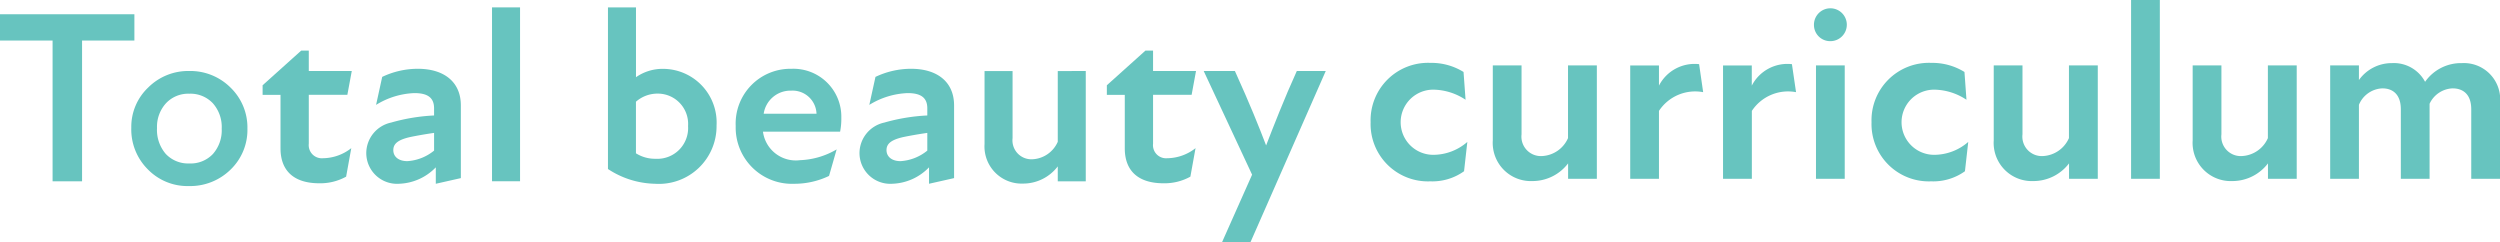
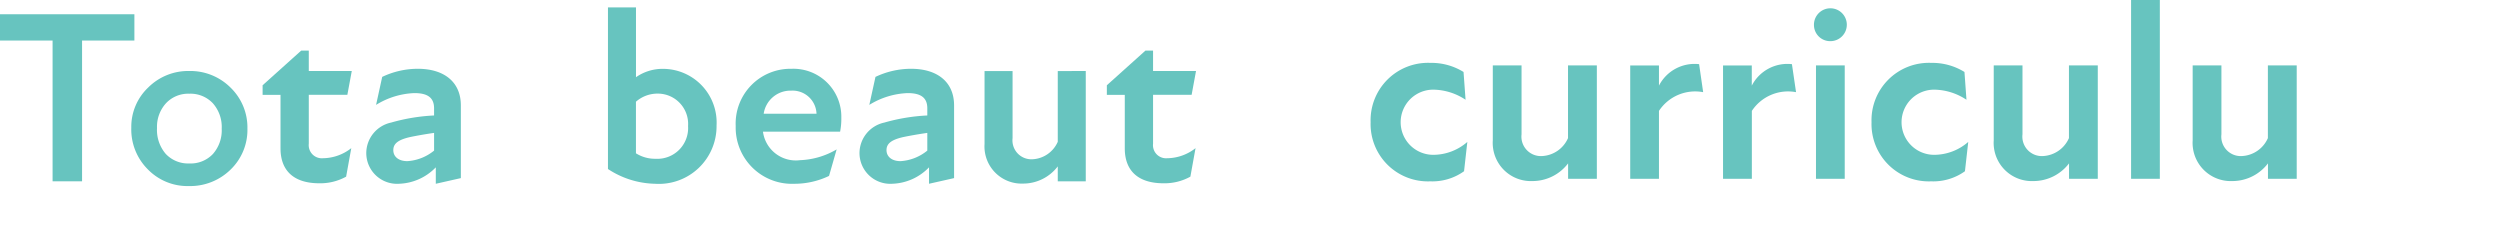
<svg xmlns="http://www.w3.org/2000/svg" height="17.675" viewBox="0 0 182.602 17.675" width="182.602">
  <g fill="#67c4bf">
    <path d="m1065.366 179.012h-3.822v10.282h-2.153v-10.282h-3.841v-1.92h9.816z" transform="translate(-1055.55 -176.051)" />
    <path d="m1071.724 186.58a3.4 3.4 0 0 0 2.063-.737l-.377 2.083a3.9 3.9 0 0 1 -1.956.484c-1.9 0-2.836-.951-2.836-2.548v-3.912h-1.308v-.7l2.817-2.53h.556v1.489h3.14l-.323 1.74h-2.817v3.572a.958.958 0 0 0 1.041 1.059z" transform="translate(-1048.129 -175.023)" />
    <path d="m1078.86 182.207v5.312l-1.83.413v-1.2a3.9 3.9 0 0 1 -2.693 1.2 2.247 2.247 0 0 1 -2.385-2.243 2.29 2.29 0 0 1 1.81-2.226 13.776 13.776 0 0 1 3.142-.519v-.522c0-.789-.484-1.112-1.436-1.112a5.7 5.7 0 0 0 -2.8.861l.447-2.045a6.06 6.06 0 0 1 2.6-.592c1.925 0 3.145.966 3.145 2.673zm-3.911 4.073a3.427 3.427 0 0 0 1.956-.77v-1.293c-.628.09-1.256.2-1.758.305-.879.2-1.22.486-1.22.953-.001.484.393.805 1.021.805z" transform="translate(-1045.199 -174.51)" />
-     <path d="m1077.583 176.784h2.047v12.7h-2.047z" transform="translate(-1041.645 -176.245)" />
    <path d="m1090.707 185.414a4.212 4.212 0 0 1 -4.486 4.254 6.474 6.474 0 0 1 -3.446-1.078v-11.806h2.047v5.1a3.39 3.39 0 0 1 1.974-.61 3.922 3.922 0 0 1 3.911 4.14zm-2.081.036a2.214 2.214 0 0 0 -2.207-2.368 2.389 2.389 0 0 0 -1.6.592v3.768a2.616 2.616 0 0 0 1.435.4 2.247 2.247 0 0 0 2.372-2.392z" transform="translate(-1038.369 -176.245)" />
    <path d="m1096.121 184.129h-5.634a2.418 2.418 0 0 0 2.709 2.08 5.665 5.665 0 0 0 2.673-.788l-.556 1.938a5.84 5.84 0 0 1 -2.53.574 4.109 4.109 0 0 1 -4.288-4.218 4 4 0 0 1 4.073-4.18 3.5 3.5 0 0 1 3.642 3.57 4.94 4.94 0 0 1 -.089 1.024zm-1.723-1.311a1.749 1.749 0 0 0 -1.848-1.687 1.977 1.977 0 0 0 -2.011 1.687z" transform="translate(-1034.759 -174.51)" />
    <path d="m1100.948 182.207v5.312l-1.83.413v-1.2a3.9 3.9 0 0 1 -2.693 1.2 2.248 2.248 0 0 1 -2.386-2.243 2.292 2.292 0 0 1 1.812-2.226 13.775 13.775 0 0 1 3.141-.519v-.522c0-.789-.484-1.112-1.435-1.112a5.706 5.706 0 0 0 -2.8.861l.449-2.045a6.059 6.059 0 0 1 2.6-.592c1.922 0 3.142.966 3.142 2.673zm-3.913 4.073a3.426 3.426 0 0 0 1.957-.77v-1.293c-.628.09-1.256.2-1.758.305-.881.2-1.222.486-1.222.953.001.484.397.805 1.023.805z" transform="translate(-1031.261 -174.51)" />
    <path d="m1107.032 179.633v8.058h-2.045v-1.091a3.179 3.179 0 0 1 -2.53 1.256 2.713 2.713 0 0 1 -2.818-2.89v-5.329h2.047v4.9a1.383 1.383 0 0 0 1.453 1.543 2.134 2.134 0 0 0 1.848-1.275v-5.167z" transform="translate(-1027.727 -174.447)" />
    <path d="m1109.53 186.58a3.392 3.392 0 0 0 2.063-.737l-.377 2.083a3.9 3.9 0 0 1 -1.956.484c-1.9 0-2.835-.951-2.835-2.548v-3.912h-1.31v-.7l2.817-2.53h.558v1.489h3.138l-.321 1.74h-2.817v3.572a.957.957 0 0 0 1.04 1.059z" transform="translate(-1024.27 -175.023)" />
-     <path d="m1118.369 179.633-5.492 12.489h-2.077l2.189-4.916-3.535-7.573h2.279c1.13 2.494 1.758 4.073 2.28 5.436.5-1.292 1.328-3.427 2.243-5.436z" transform="translate(-1021.535 -174.447)" />
    <path d="m1.031-6.614a3.951 3.951 0 0 1 1.233-2.931 4.13 4.13 0 0 1 3-1.208 4.153 4.153 0 0 1 3.02 1.216 4.048 4.048 0 0 1 1.229 2.988 4.027 4.027 0 0 1 -1.233 3 4.213 4.213 0 0 1 -3.045 1.2 4.04 4.04 0 0 1 -3-1.224 4.118 4.118 0 0 1 -1.204-3.041zm1.878.033a2.682 2.682 0 0 0 .637 1.881 2.242 2.242 0 0 0 1.722.7 2.239 2.239 0 0 0 1.722-.688 2.613 2.613 0 0 0 .645-1.853 2.613 2.613 0 0 0 -.645-1.853 2.242 2.242 0 0 0 -1.722-.7 2.222 2.222 0 0 0 -1.706.7 2.555 2.555 0 0 0 -.653 1.812z" transform="translate(8.559 15.939)" />
    <path d="m864.646 183.857a4.194 4.194 0 0 1 4.371-4.334 4.44 4.44 0 0 1 2.416.664l.148 2.029a4.35 4.35 0 0 0 -2.361-.738 2.38 2.38 0 1 0 0 4.76 3.793 3.793 0 0 0 2.49-.942l-.24 2.141a3.98 3.98 0 0 1 -2.471.738 4.186 4.186 0 0 1 -4.353-4.318z" transform="translate(-764.535 -174.93)" />
    <path d="m877.568 179.633v8.282h-2.1v-1.125a3.267 3.267 0 0 1 -2.6 1.291 2.787 2.787 0 0 1 -2.9-2.971v-5.477h2.1v5.036a1.422 1.422 0 0 0 1.494 1.586 2.192 2.192 0 0 0 1.9-1.311v-5.311z" transform="translate(-760.933 -174.856)" />
    <path d="m881.284 181.633a3.167 3.167 0 0 0 -3.228 1.367v4.963h-2.1v-8.282h2.1v1.475a2.923 2.923 0 0 1 2.932-1.568z" transform="translate(-756.884 -174.901)" />
    <path d="m885.332 181.633a3.166 3.166 0 0 0 -3.227 1.367v4.963h-2.105v-8.282h2.1v1.475a2.923 2.923 0 0 1 2.932-1.568z" transform="translate(-754.148 -174.901)" />
    <path d="m883.961 178.35a1.2 1.2 0 1 1 1.2 1.18 1.182 1.182 0 0 1 -1.2-1.18zm.148 2.951h2.1v8.282h-2.1z" transform="translate(-751.468 -176.524)" />
    <path d="m886.469 183.857a4.194 4.194 0 0 1 4.372-4.334 4.448 4.448 0 0 1 2.416.664l.146 2.029a4.35 4.35 0 0 0 -2.361-.738 2.38 2.38 0 1 0 0 4.76 3.8 3.8 0 0 0 2.491-.942l-.241 2.141a3.977 3.977 0 0 1 -2.471.738 4.186 4.186 0 0 1 -4.352-4.318z" transform="translate(-749.771 -174.93)" />
    <path d="m899.393 179.633v8.282h-2.1v-1.125a3.268 3.268 0 0 1 -2.6 1.291 2.787 2.787 0 0 1 -2.9-2.971v-5.477h2.1v5.036a1.422 1.422 0 0 0 1.494 1.586 2.194 2.194 0 0 0 1.9-1.311v-5.311z" transform="translate(-746.169 -174.856)" />
-     <path d="m897.777 176.784h2.1v13.059h-2.1z" transform="translate(-742.121 -176.784)" />
+     <path d="m897.777 176.784h2.1v13.059h-2.1" transform="translate(-742.121 -176.784)" />
    <path d="m908.06 179.633v8.282h-2.1v-1.125a3.267 3.267 0 0 1 -2.6 1.291 2.789 2.789 0 0 1 -2.9-2.971v-5.477h2.1v5.036a1.422 1.422 0 0 0 1.494 1.586 2.194 2.194 0 0 0 1.9-1.311v-5.311z" transform="translate(-740.306 -174.856)" />
-     <path d="m918.859 182.466v5.516h-2.1v-5.073c0-1.162-.664-1.531-1.365-1.531a1.937 1.937 0 0 0 -1.678 1.125v5.479h-2.1v-5.073c0-1.162-.664-1.531-1.346-1.531a1.937 1.937 0 0 0 -1.715 1.2v5.405h-2.1v-8.283h2.1v1.07a2.942 2.942 0 0 1 2.416-1.236 2.579 2.579 0 0 1 2.416 1.365 3.207 3.207 0 0 1 2.693-1.365 2.651 2.651 0 0 1 2.779 2.932z" transform="translate(-736.257 -174.924)" />
  </g>
</svg>